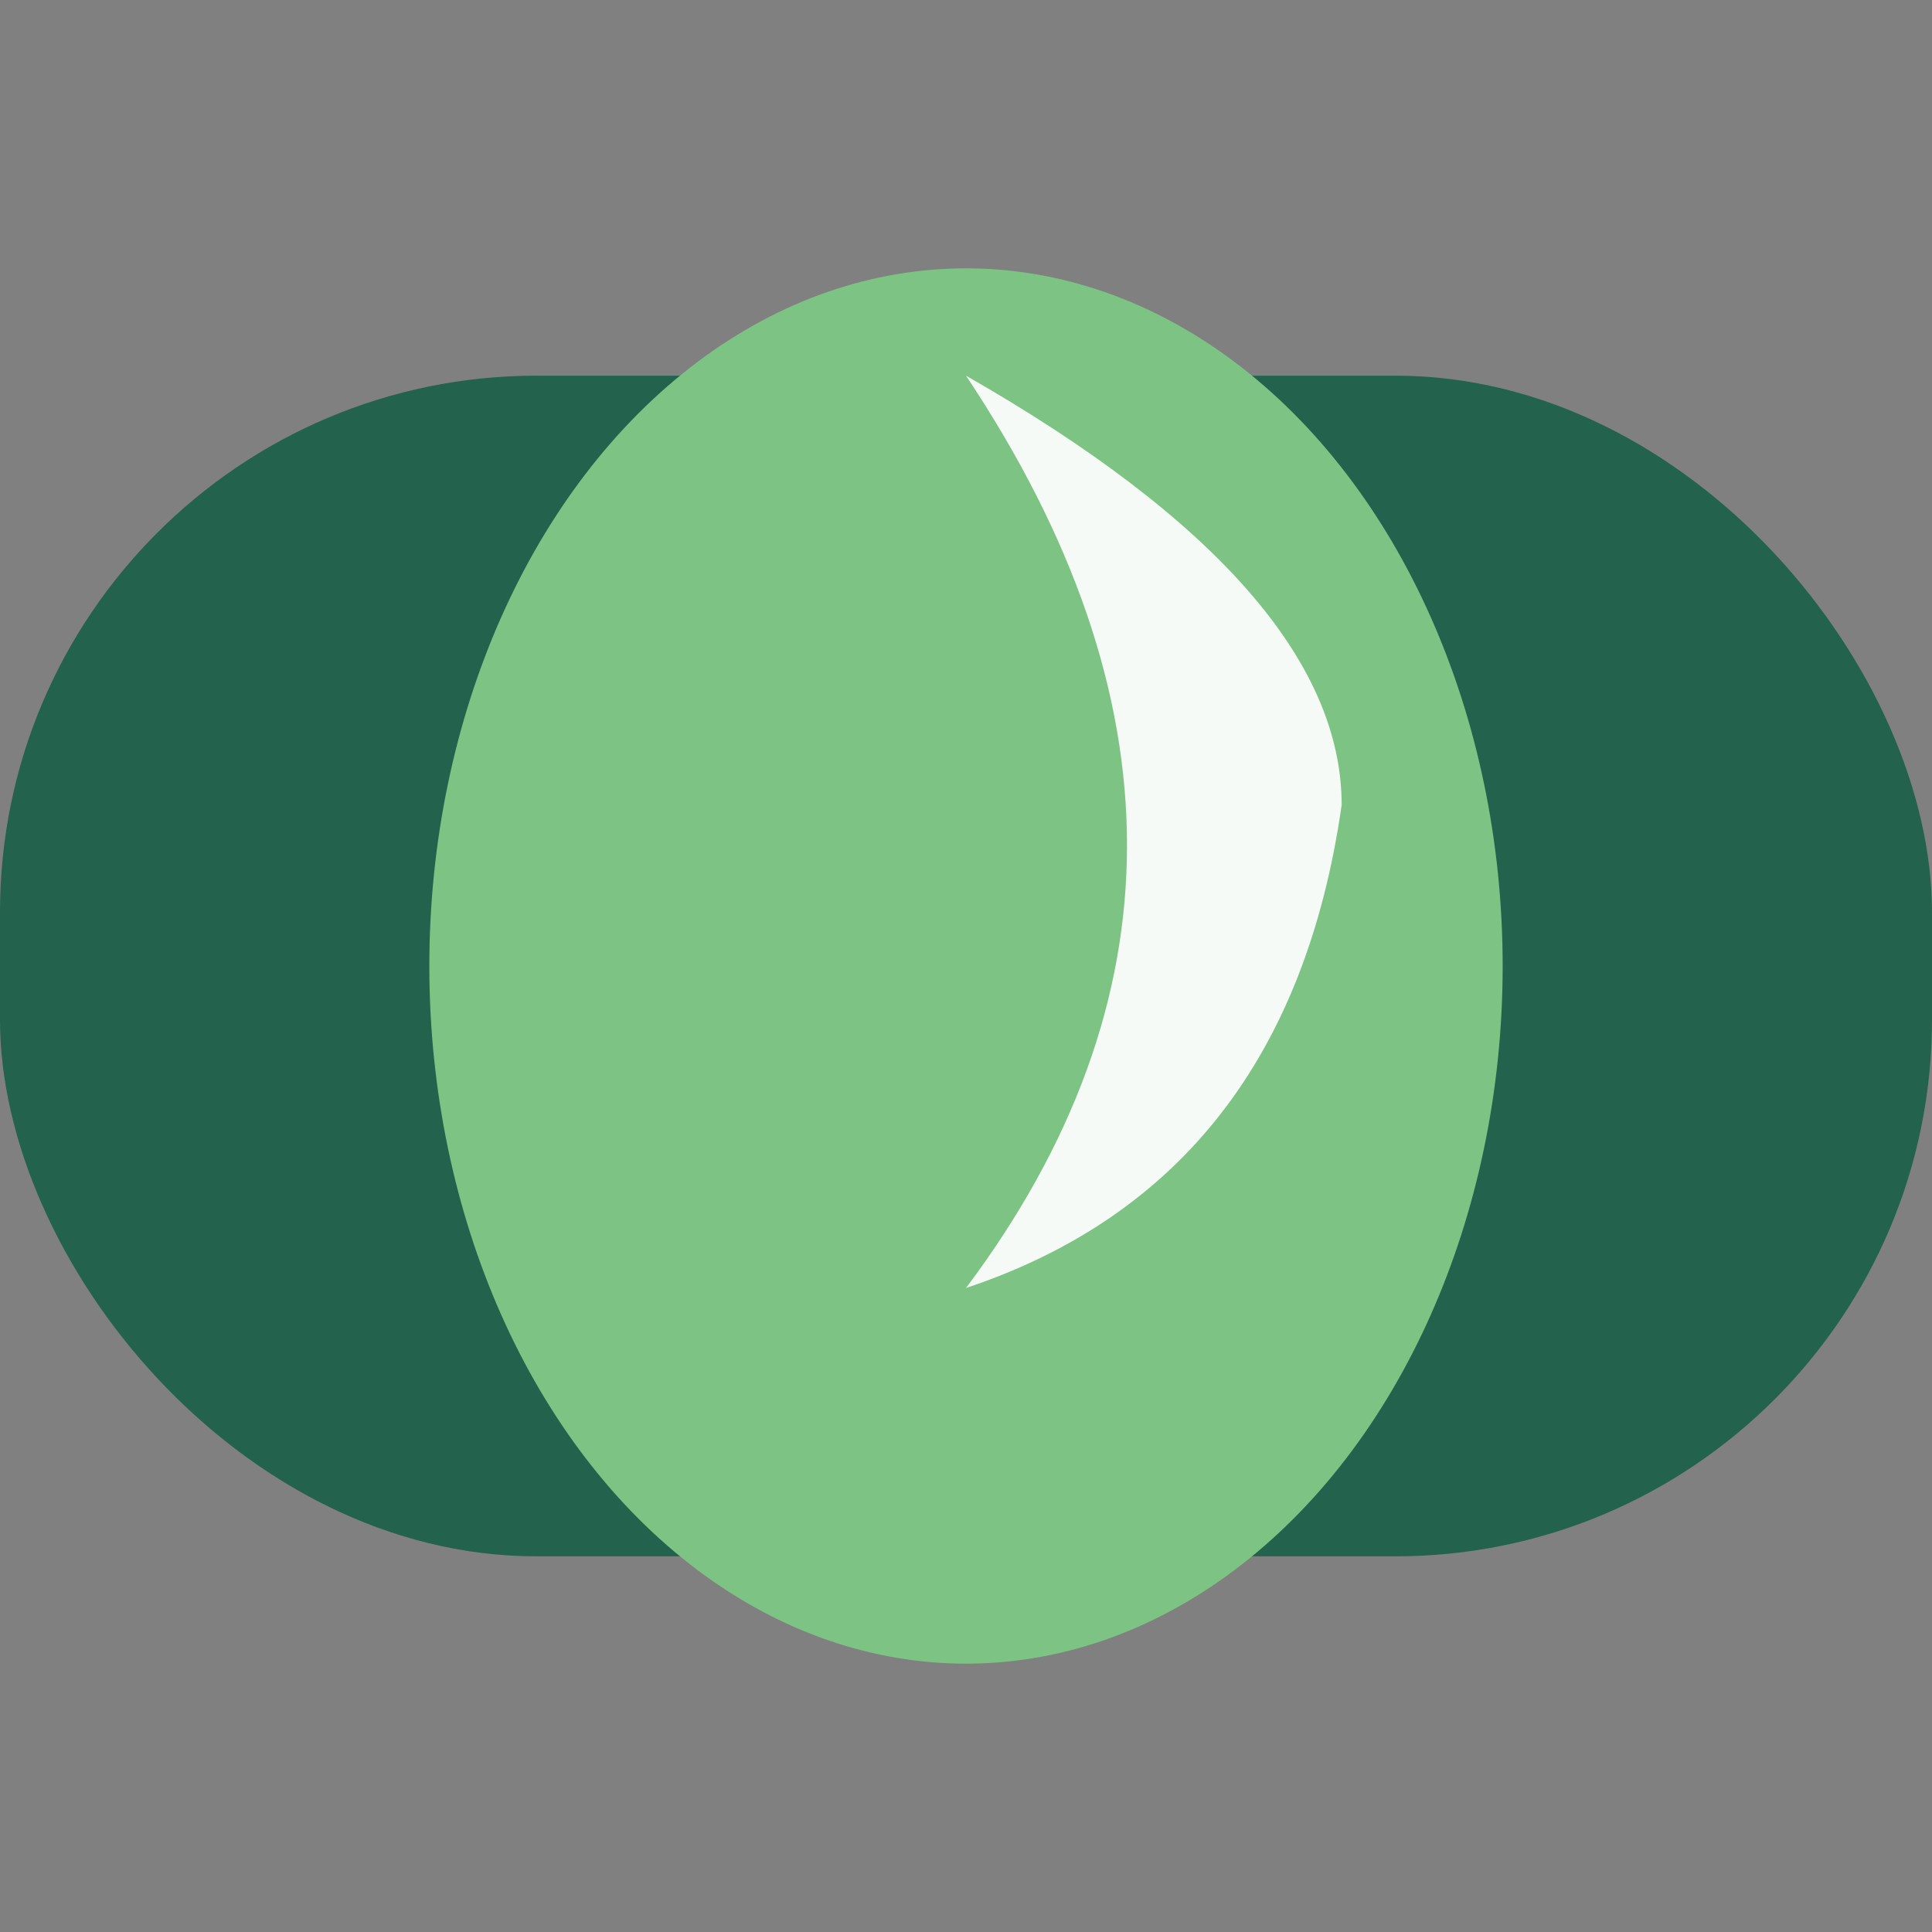
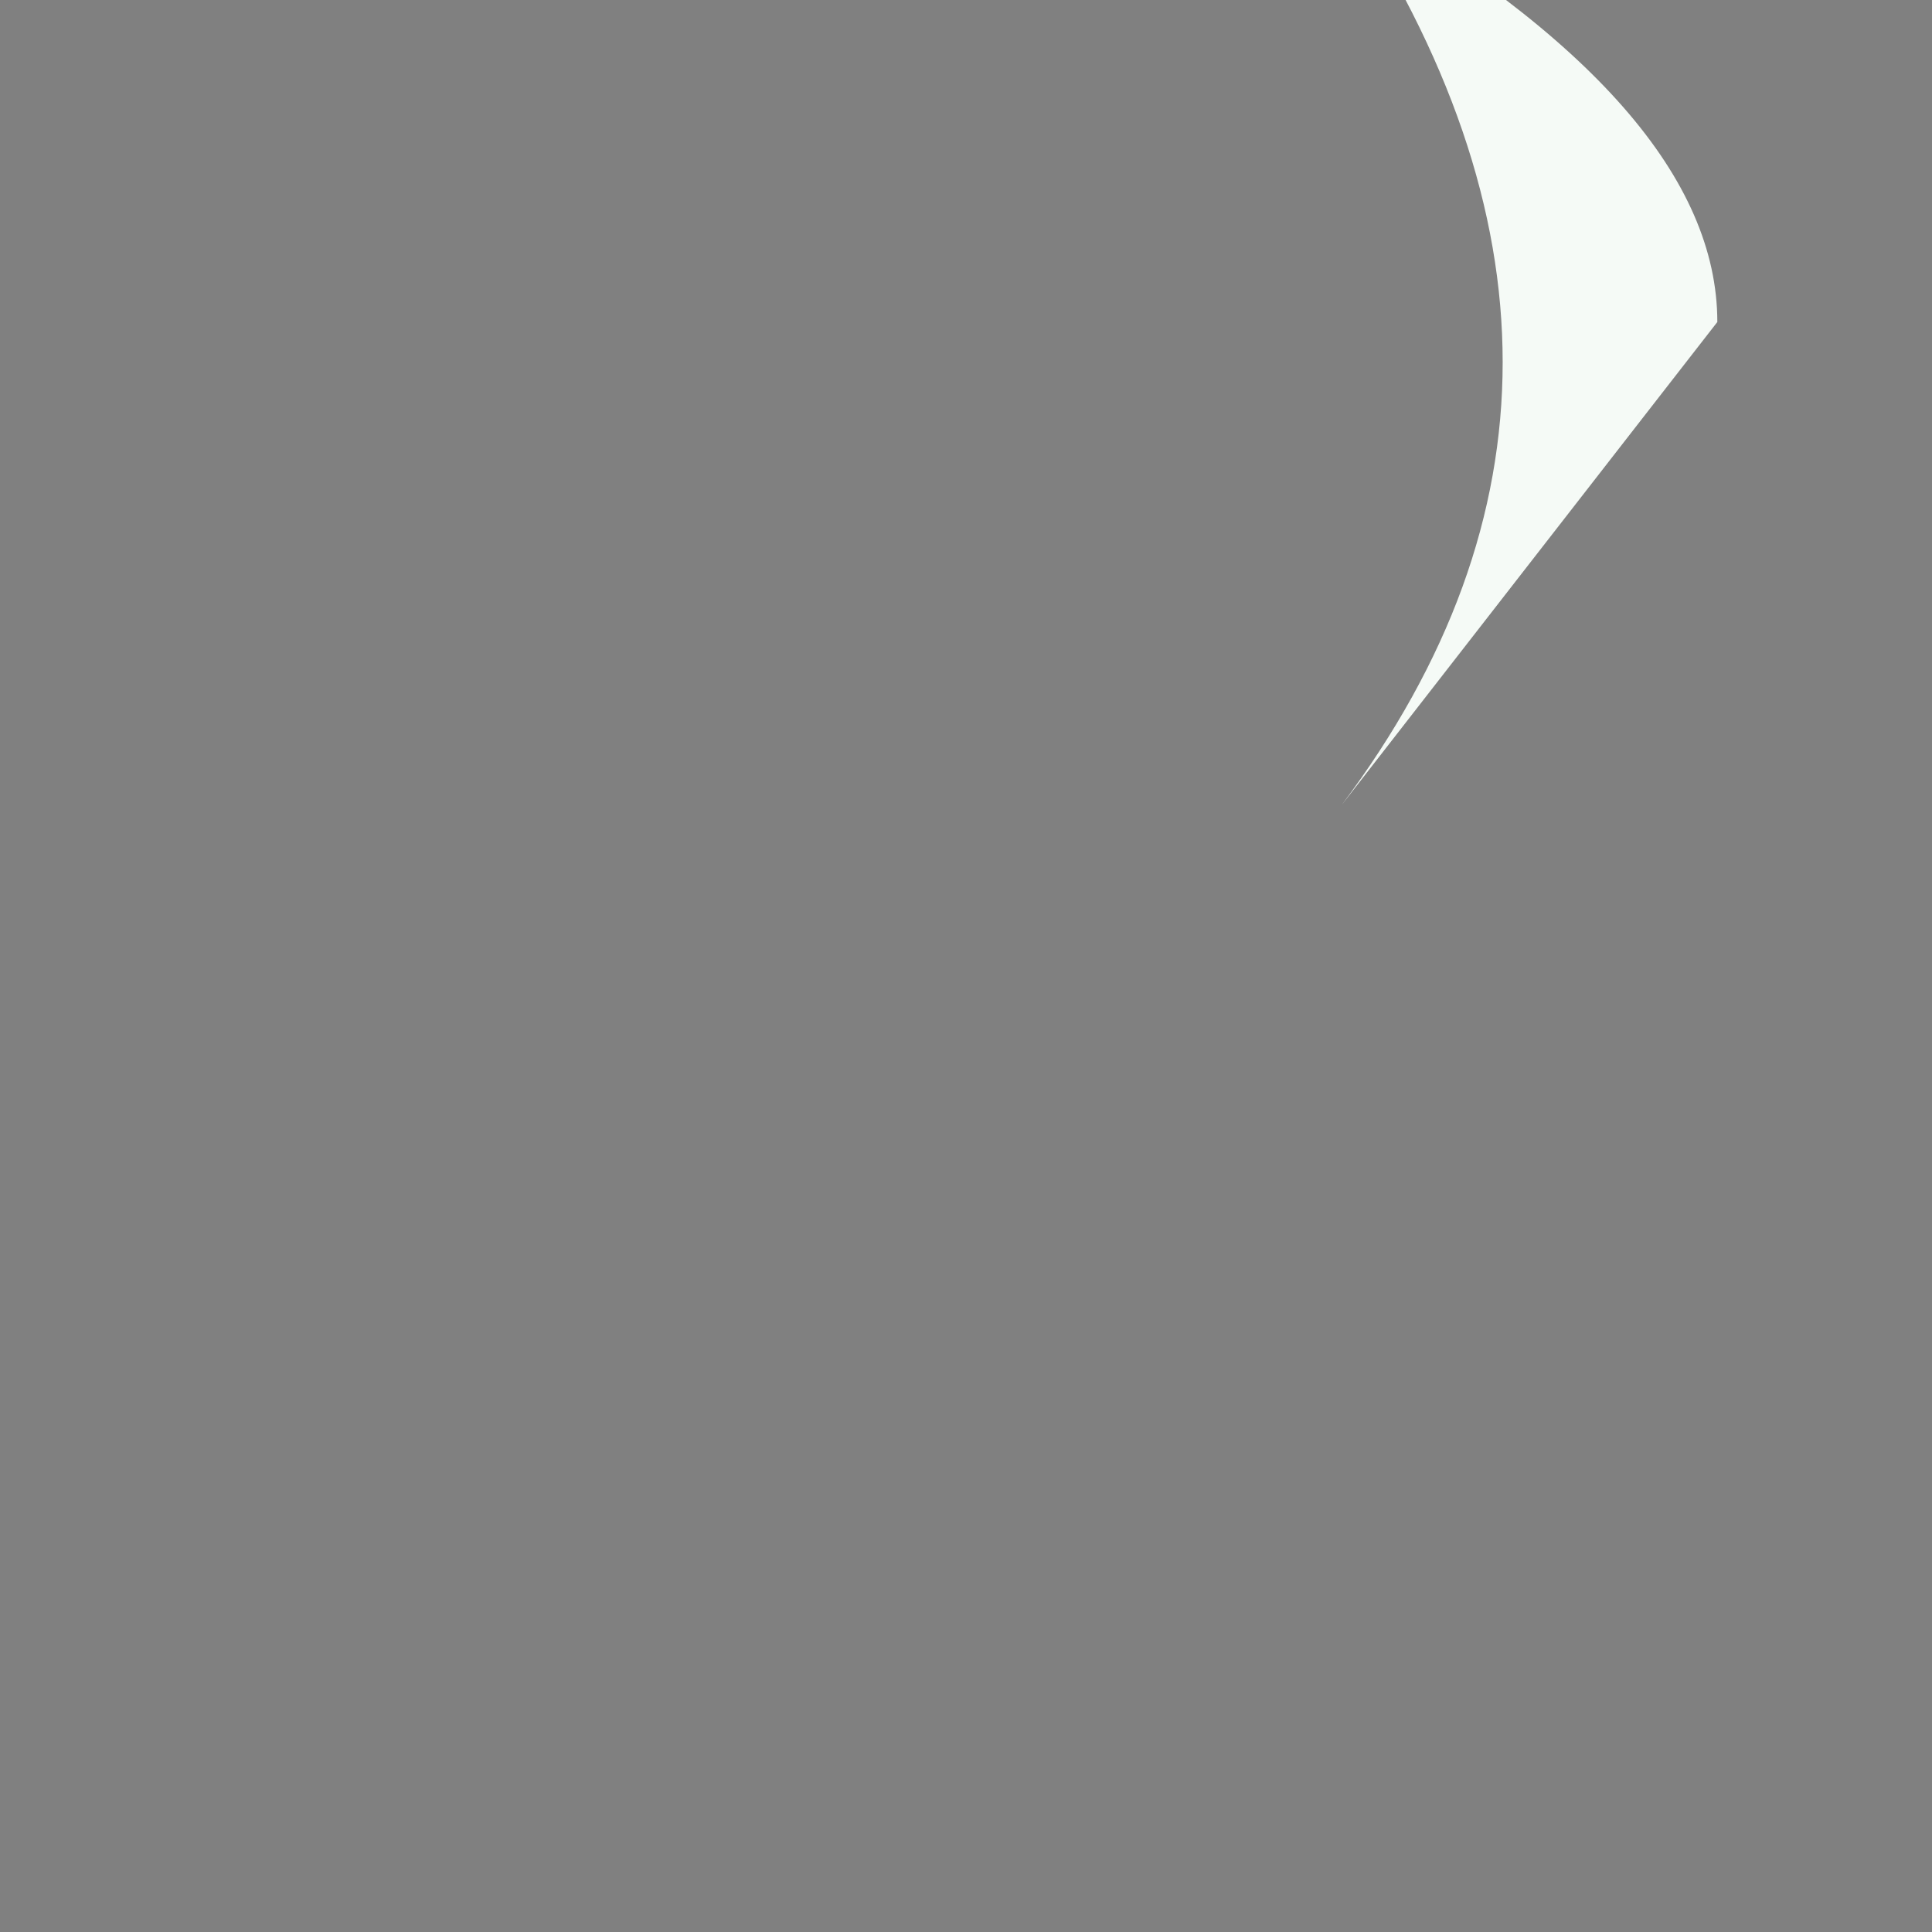
<svg xmlns="http://www.w3.org/2000/svg" width="36" height="36" viewBox="0 0 36 36">
  <rect x="0" y="0" width="36" height="36" fill="#808080" stroke="none" />
-   <rect x="0" y="7" width="36" height="22" rx="10" fill="#23624D" />
-   <ellipse cx="18" cy="18" rx="10" ry="13" fill="#7DC383" />
-   <path d="M25 15q-1 7-7 9q6-8 0-17q7 4 7 8z" fill="#F5FAF6" />
+   <path d="M25 15q6-8 0-17q7 4 7 8z" fill="#F5FAF6" />
</svg>